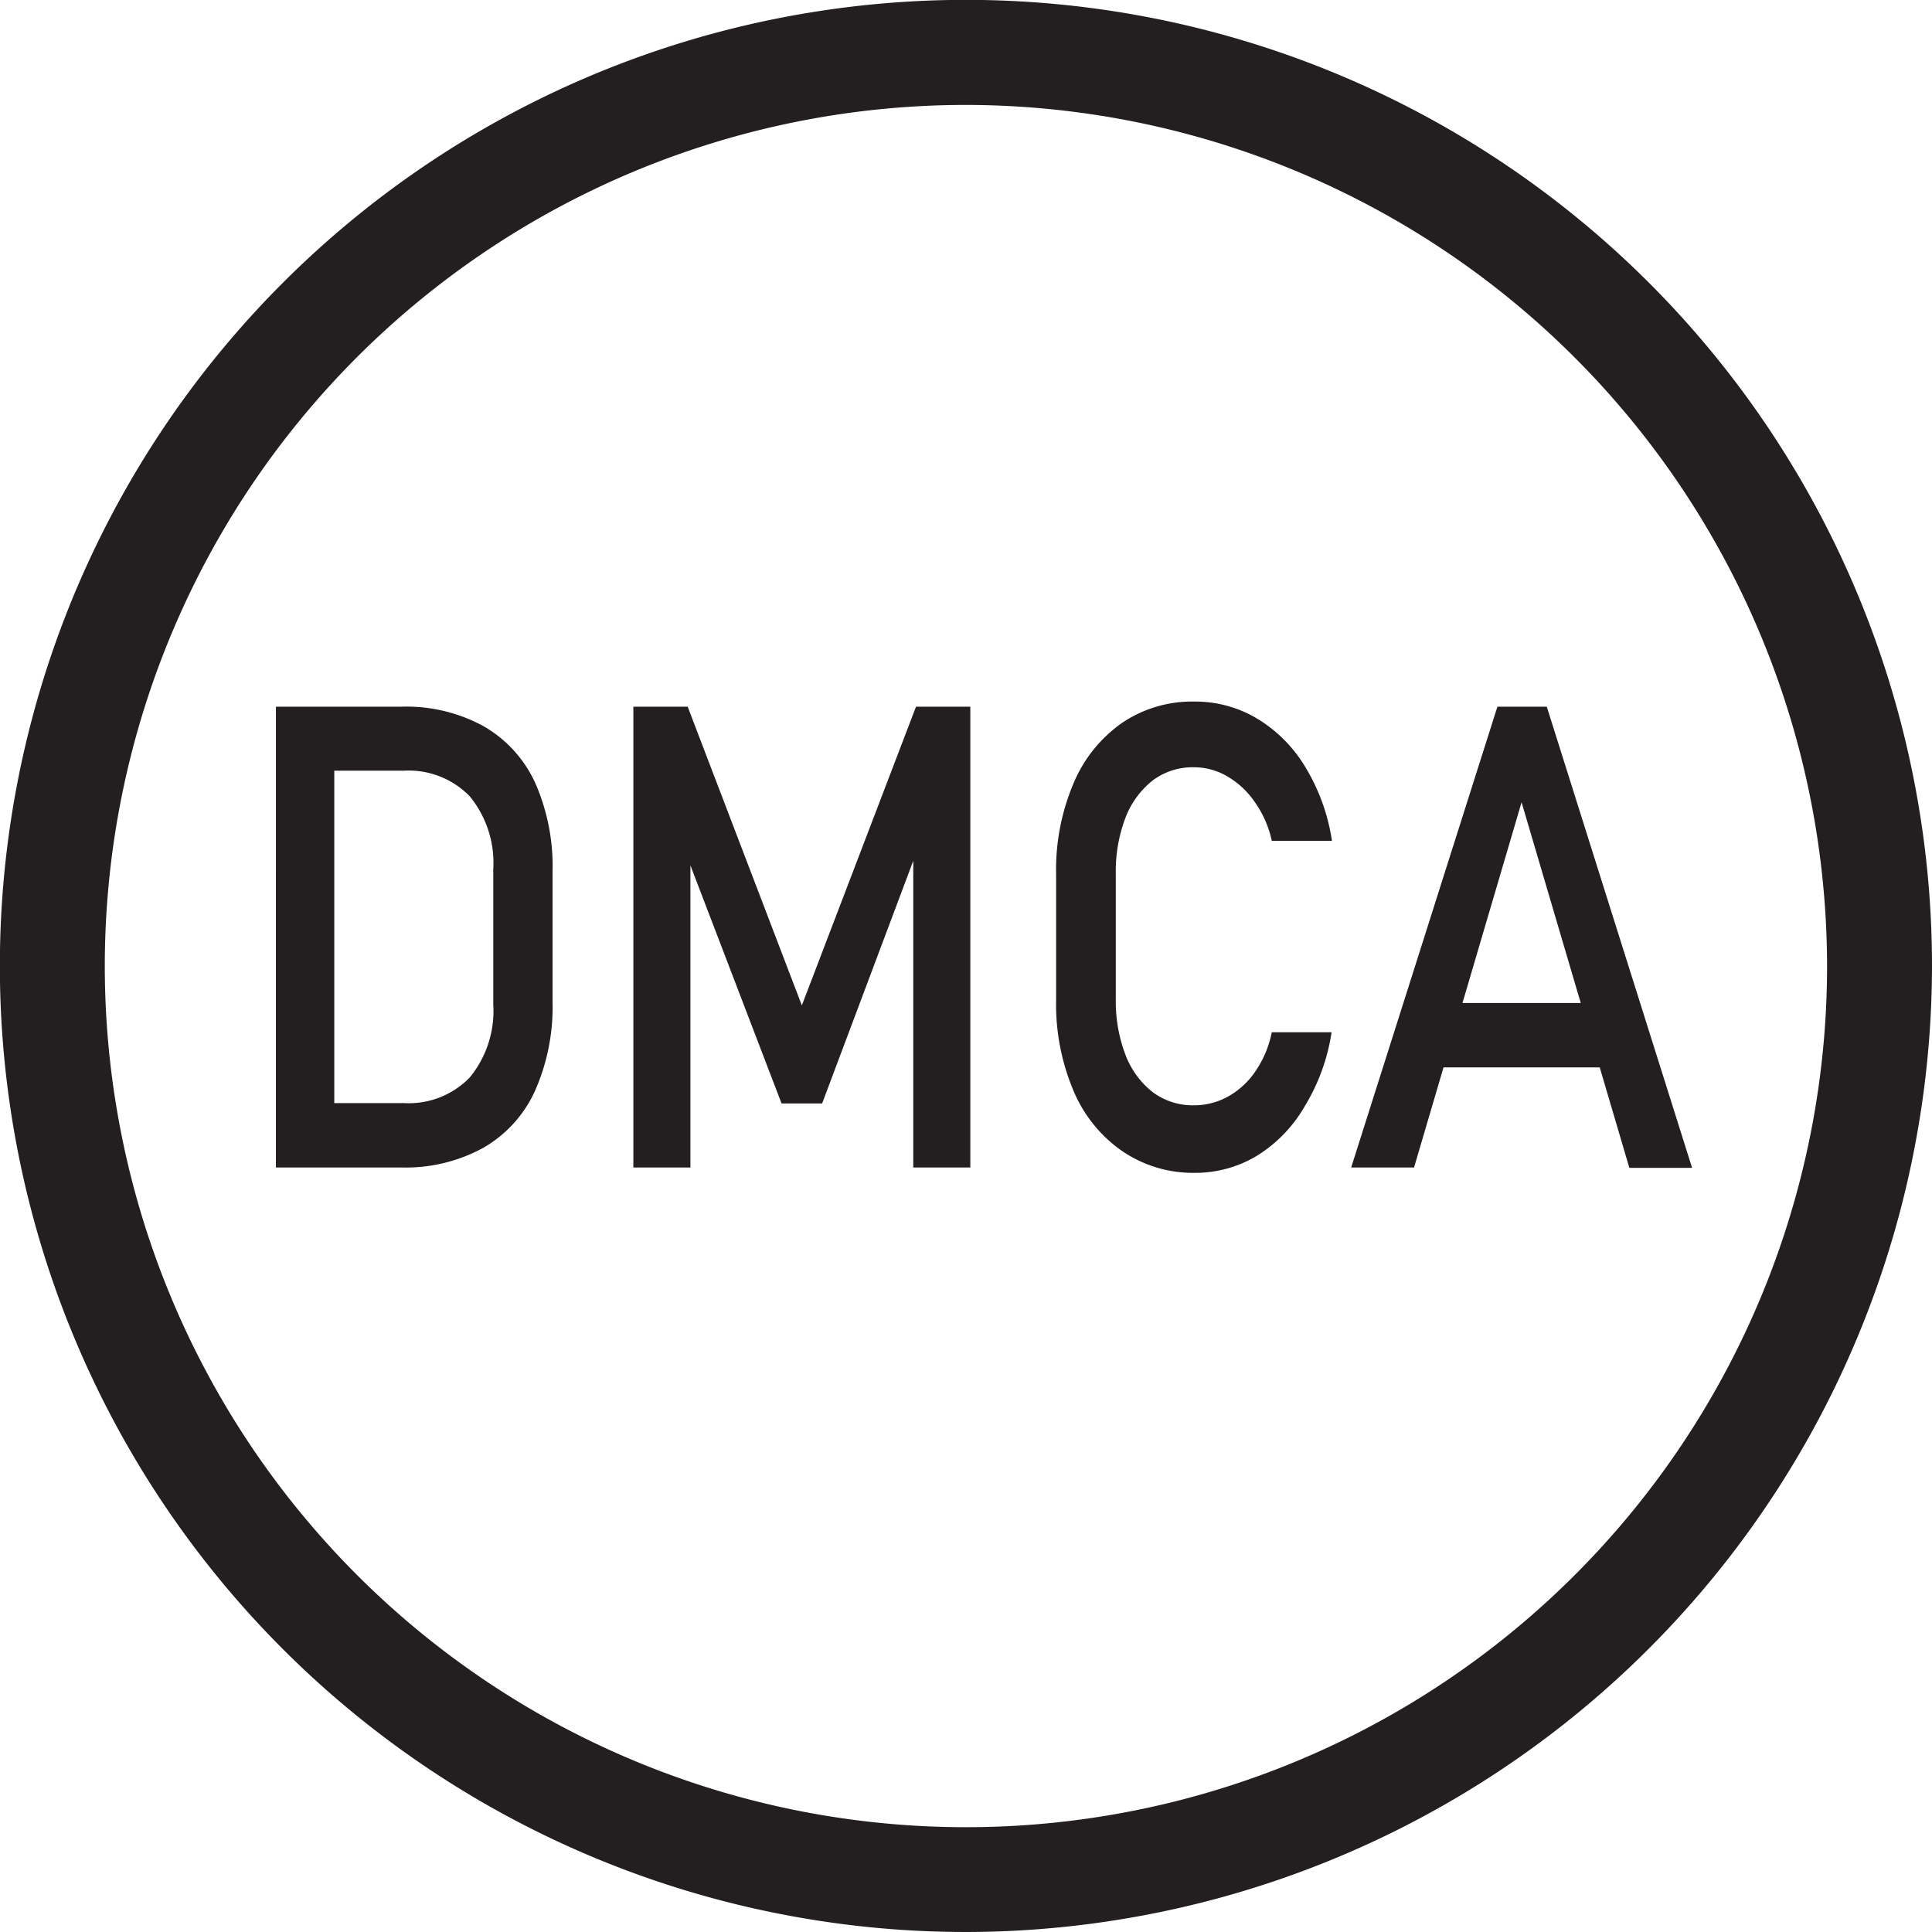
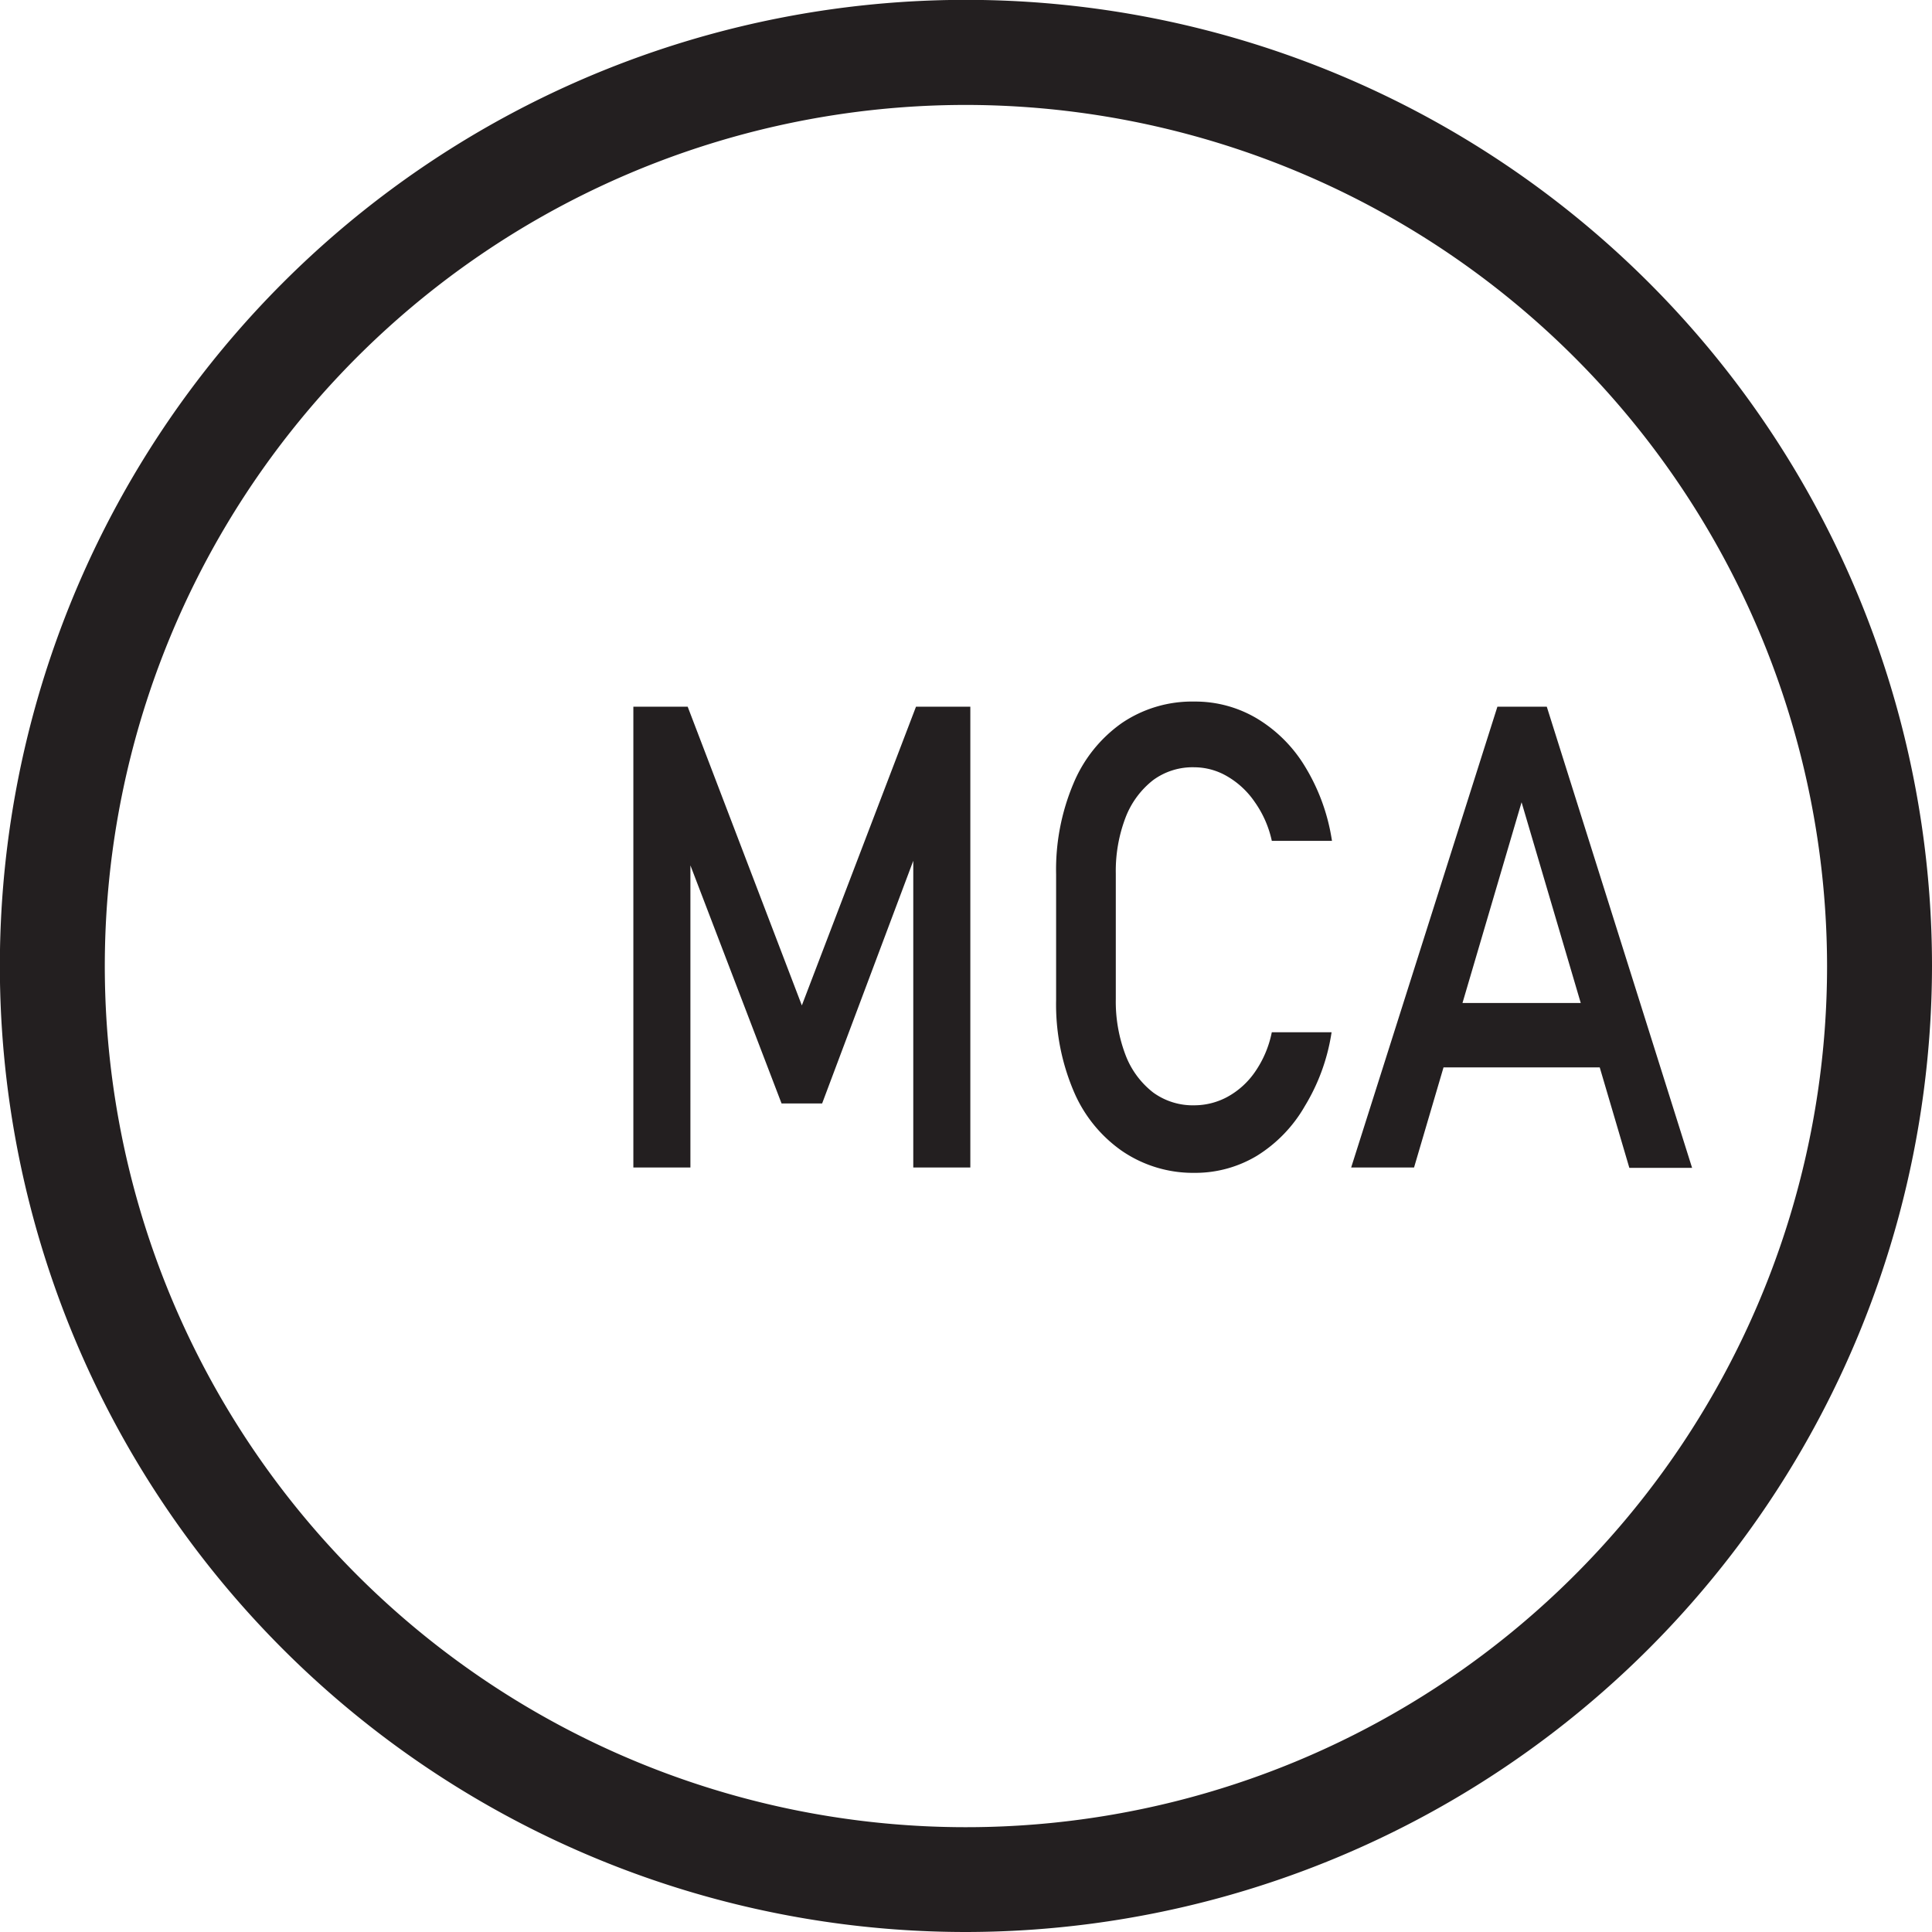
<svg xmlns="http://www.w3.org/2000/svg" viewBox="0 0 147.29 147.29">
  <defs>
    <style>.cls-1,.cls-2{fill:#231f20;}.cls-1{stroke:#231f20;stroke-miterlimit:10;stroke-width:0.25px;}</style>
  </defs>
  <title>Asset 73</title>
  <g id="Layer_2" data-name="Layer 2">
    <g id="Layer_1-2" data-name="Layer 1">
-       <path class="cls-1" d="M21.16,54h4.2V88.88h-4.2ZM24,84.22h6.77a6.59,6.59,0,0,0,5.14-2,8.11,8.11,0,0,0,1.82-5.65V66.29a8.14,8.14,0,0,0-1.82-5.66,6.62,6.62,0,0,0-5.14-2H24V54h6.65a12.12,12.12,0,0,1,6.15,1.47,9.45,9.45,0,0,1,3.89,4.27A15.66,15.66,0,0,1,42,66.48v9.89a15.66,15.66,0,0,1-1.34,6.77,9.42,9.42,0,0,1-3.9,4.27,12.18,12.18,0,0,1-6.16,1.47H24Z" />
      <path class="cls-1" d="M69.92,54h3.93V88.88h-4.1V62.73L70,64.27,62.59,84H59.67L52.3,64.75l.21-2V88.88h-4.1V54h3.93l8.79,23Z" />
      <path class="cls-1" d="M85.59,87.63a10.44,10.44,0,0,1-3.65-4.56,16.79,16.79,0,0,1-1.3-6.84V66.65a16.73,16.73,0,0,1,1.3-6.84,10.5,10.5,0,0,1,3.65-4.58,9.41,9.41,0,0,1,5.47-1.62,9.06,9.06,0,0,1,4.73,1.29,10.63,10.63,0,0,1,3.61,3.63,15.06,15.06,0,0,1,2,5.45H97.06a8.19,8.19,0,0,0-1.3-2.91,6.6,6.6,0,0,0-2.15-2,5.11,5.11,0,0,0-2.55-.7,5.21,5.21,0,0,0-3.22,1,6.75,6.75,0,0,0-2.14,2.89,11.56,11.56,0,0,0-.76,4.34v9.58a11.57,11.57,0,0,0,.76,4.32,6.69,6.69,0,0,0,2.14,2.89,5.26,5.26,0,0,0,3.22,1,5.44,5.44,0,0,0,2.56-.65,6.25,6.25,0,0,0,2.14-1.92,8.19,8.19,0,0,0,1.3-3h4.31a15,15,0,0,1-2,5.44A10.6,10.6,0,0,1,95.77,88a9,9,0,0,1-4.71,1.29A9.47,9.47,0,0,1,85.59,87.63Z" />
      <path class="cls-1" d="M114.25,54h3.58l11,34.91h-4.52L116,60.72l-8.29,28.16h-4.53Zm-6,22.59h15.75v4.66H108.3Z" />
      <path class="cls-2" d="M73.65,147.29a73.65,73.65,0,1,1,73.64-73.64A73.73,73.73,0,0,1,73.65,147.29ZM73.65,8a65.65,65.65,0,1,0,65.64,65.65A65.72,65.72,0,0,0,73.65,8Z" />
    </g>
  </g>
</svg>